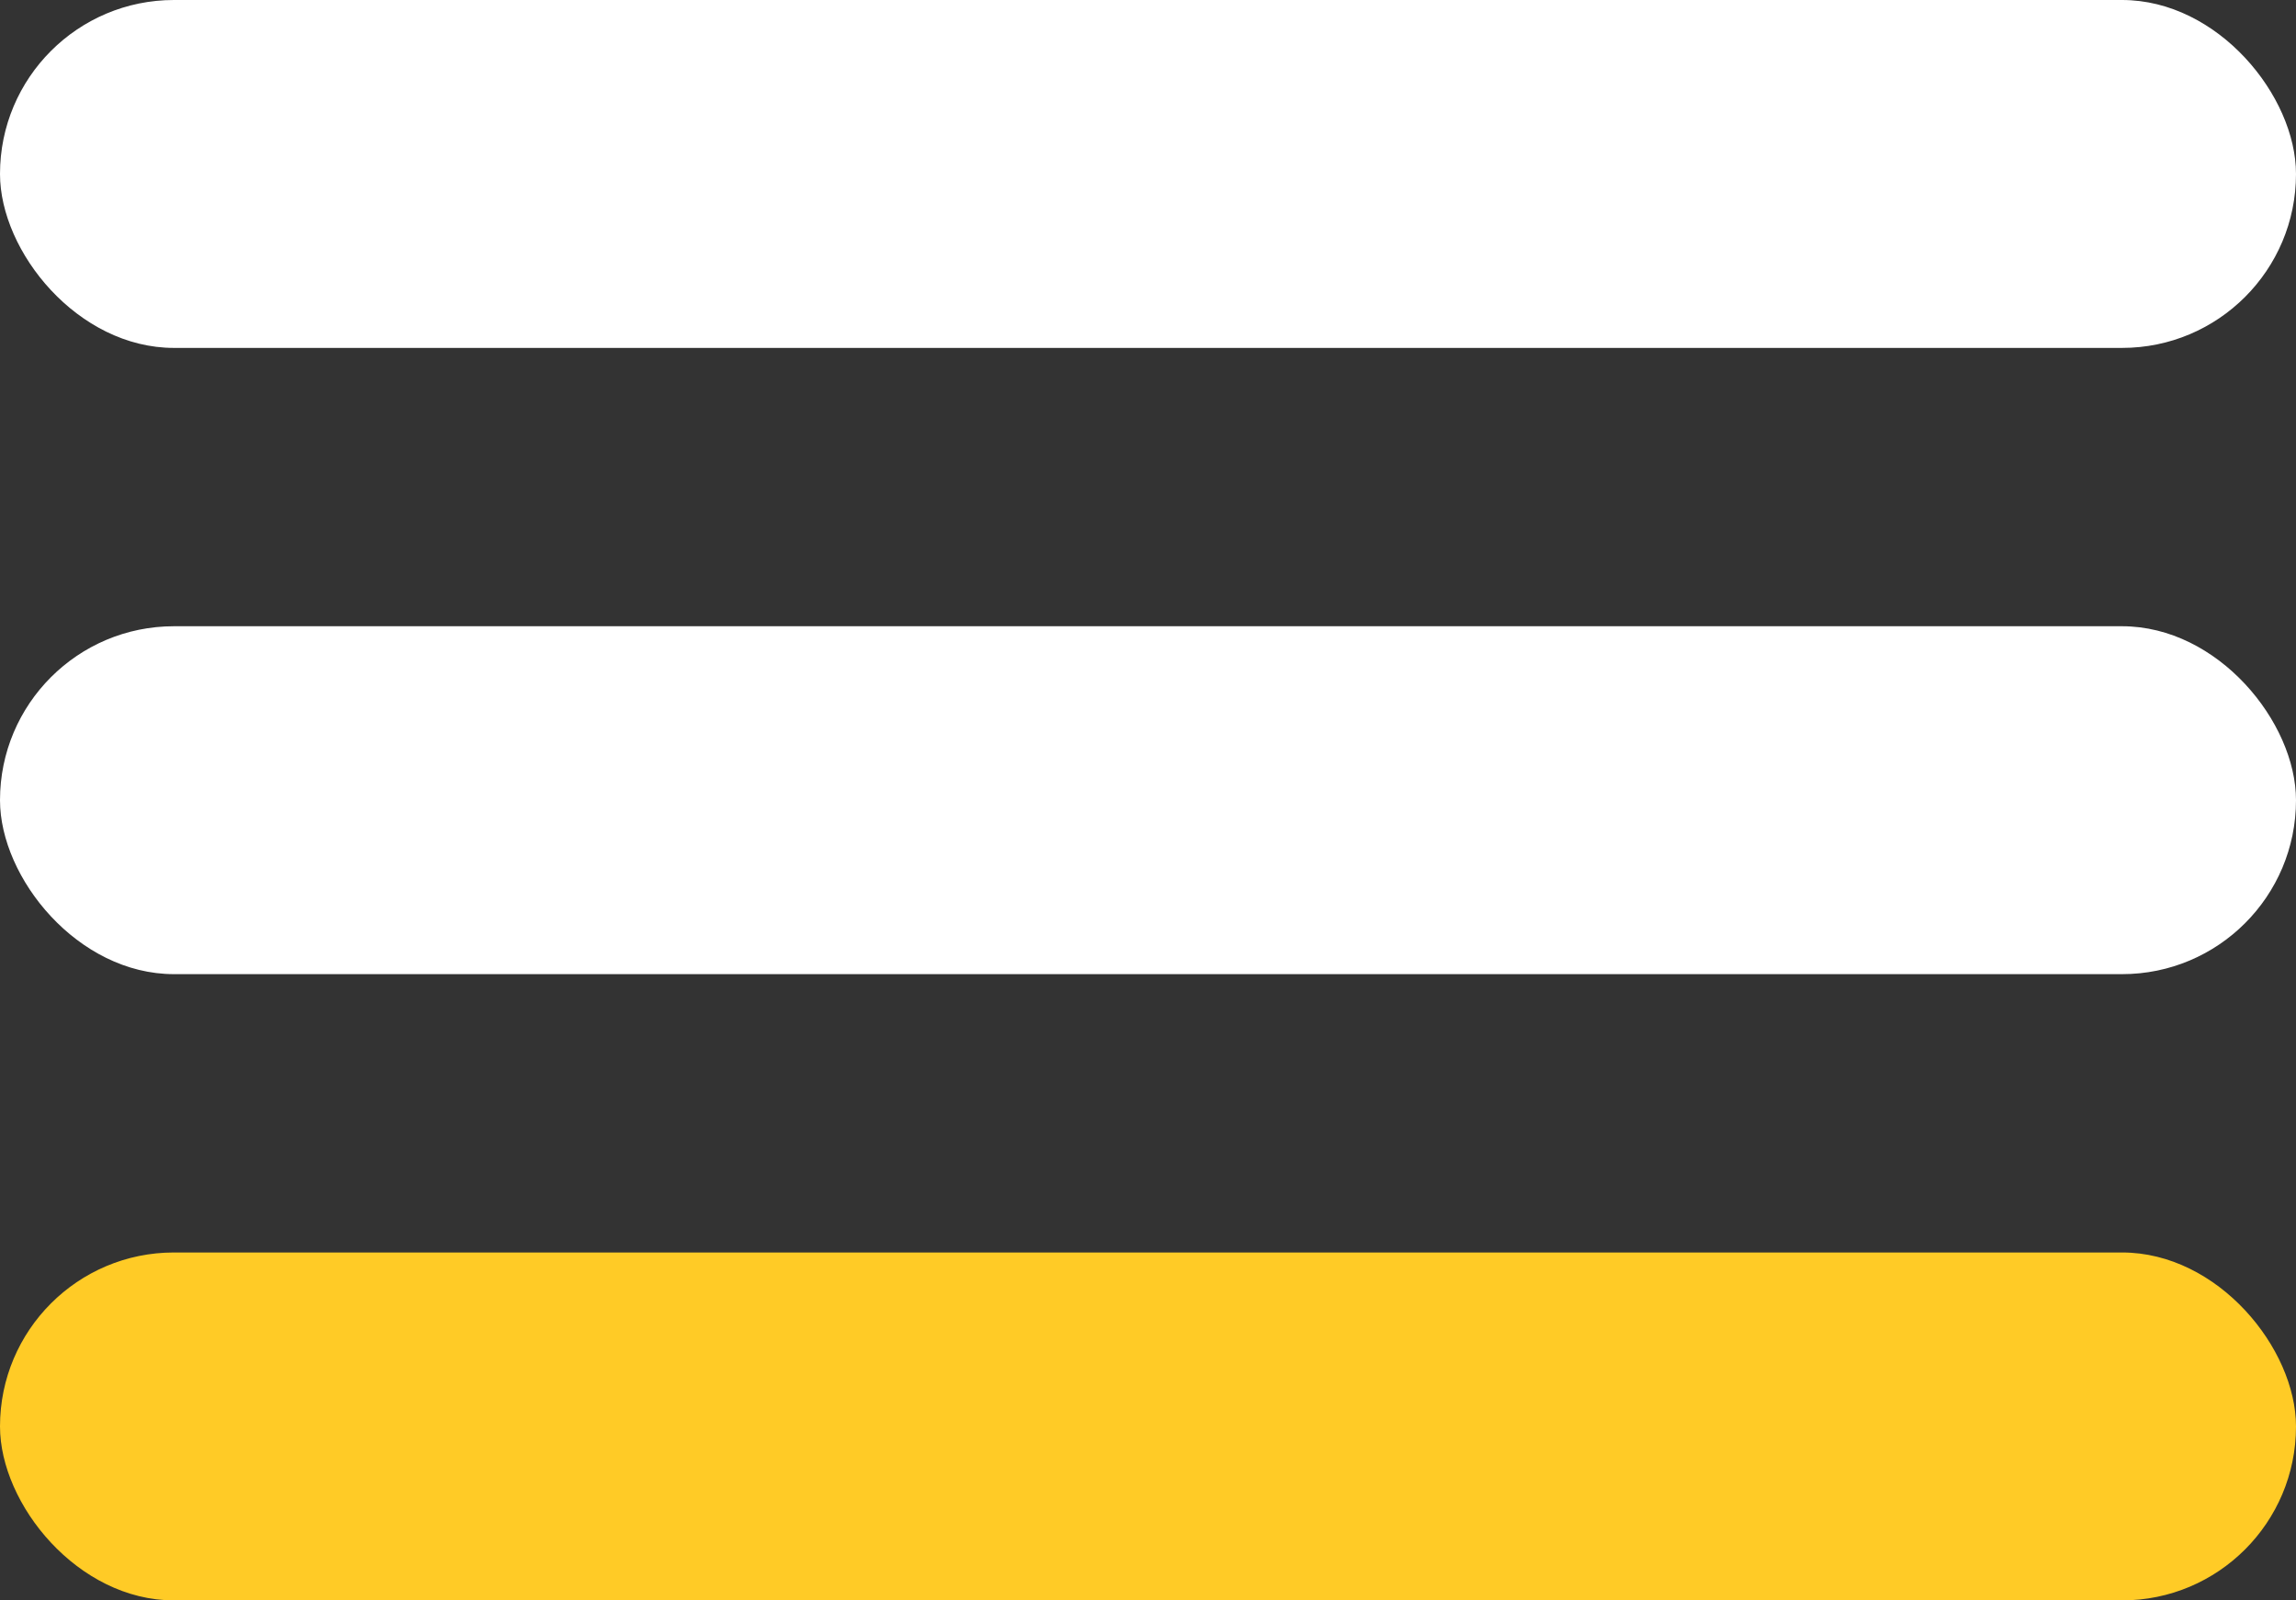
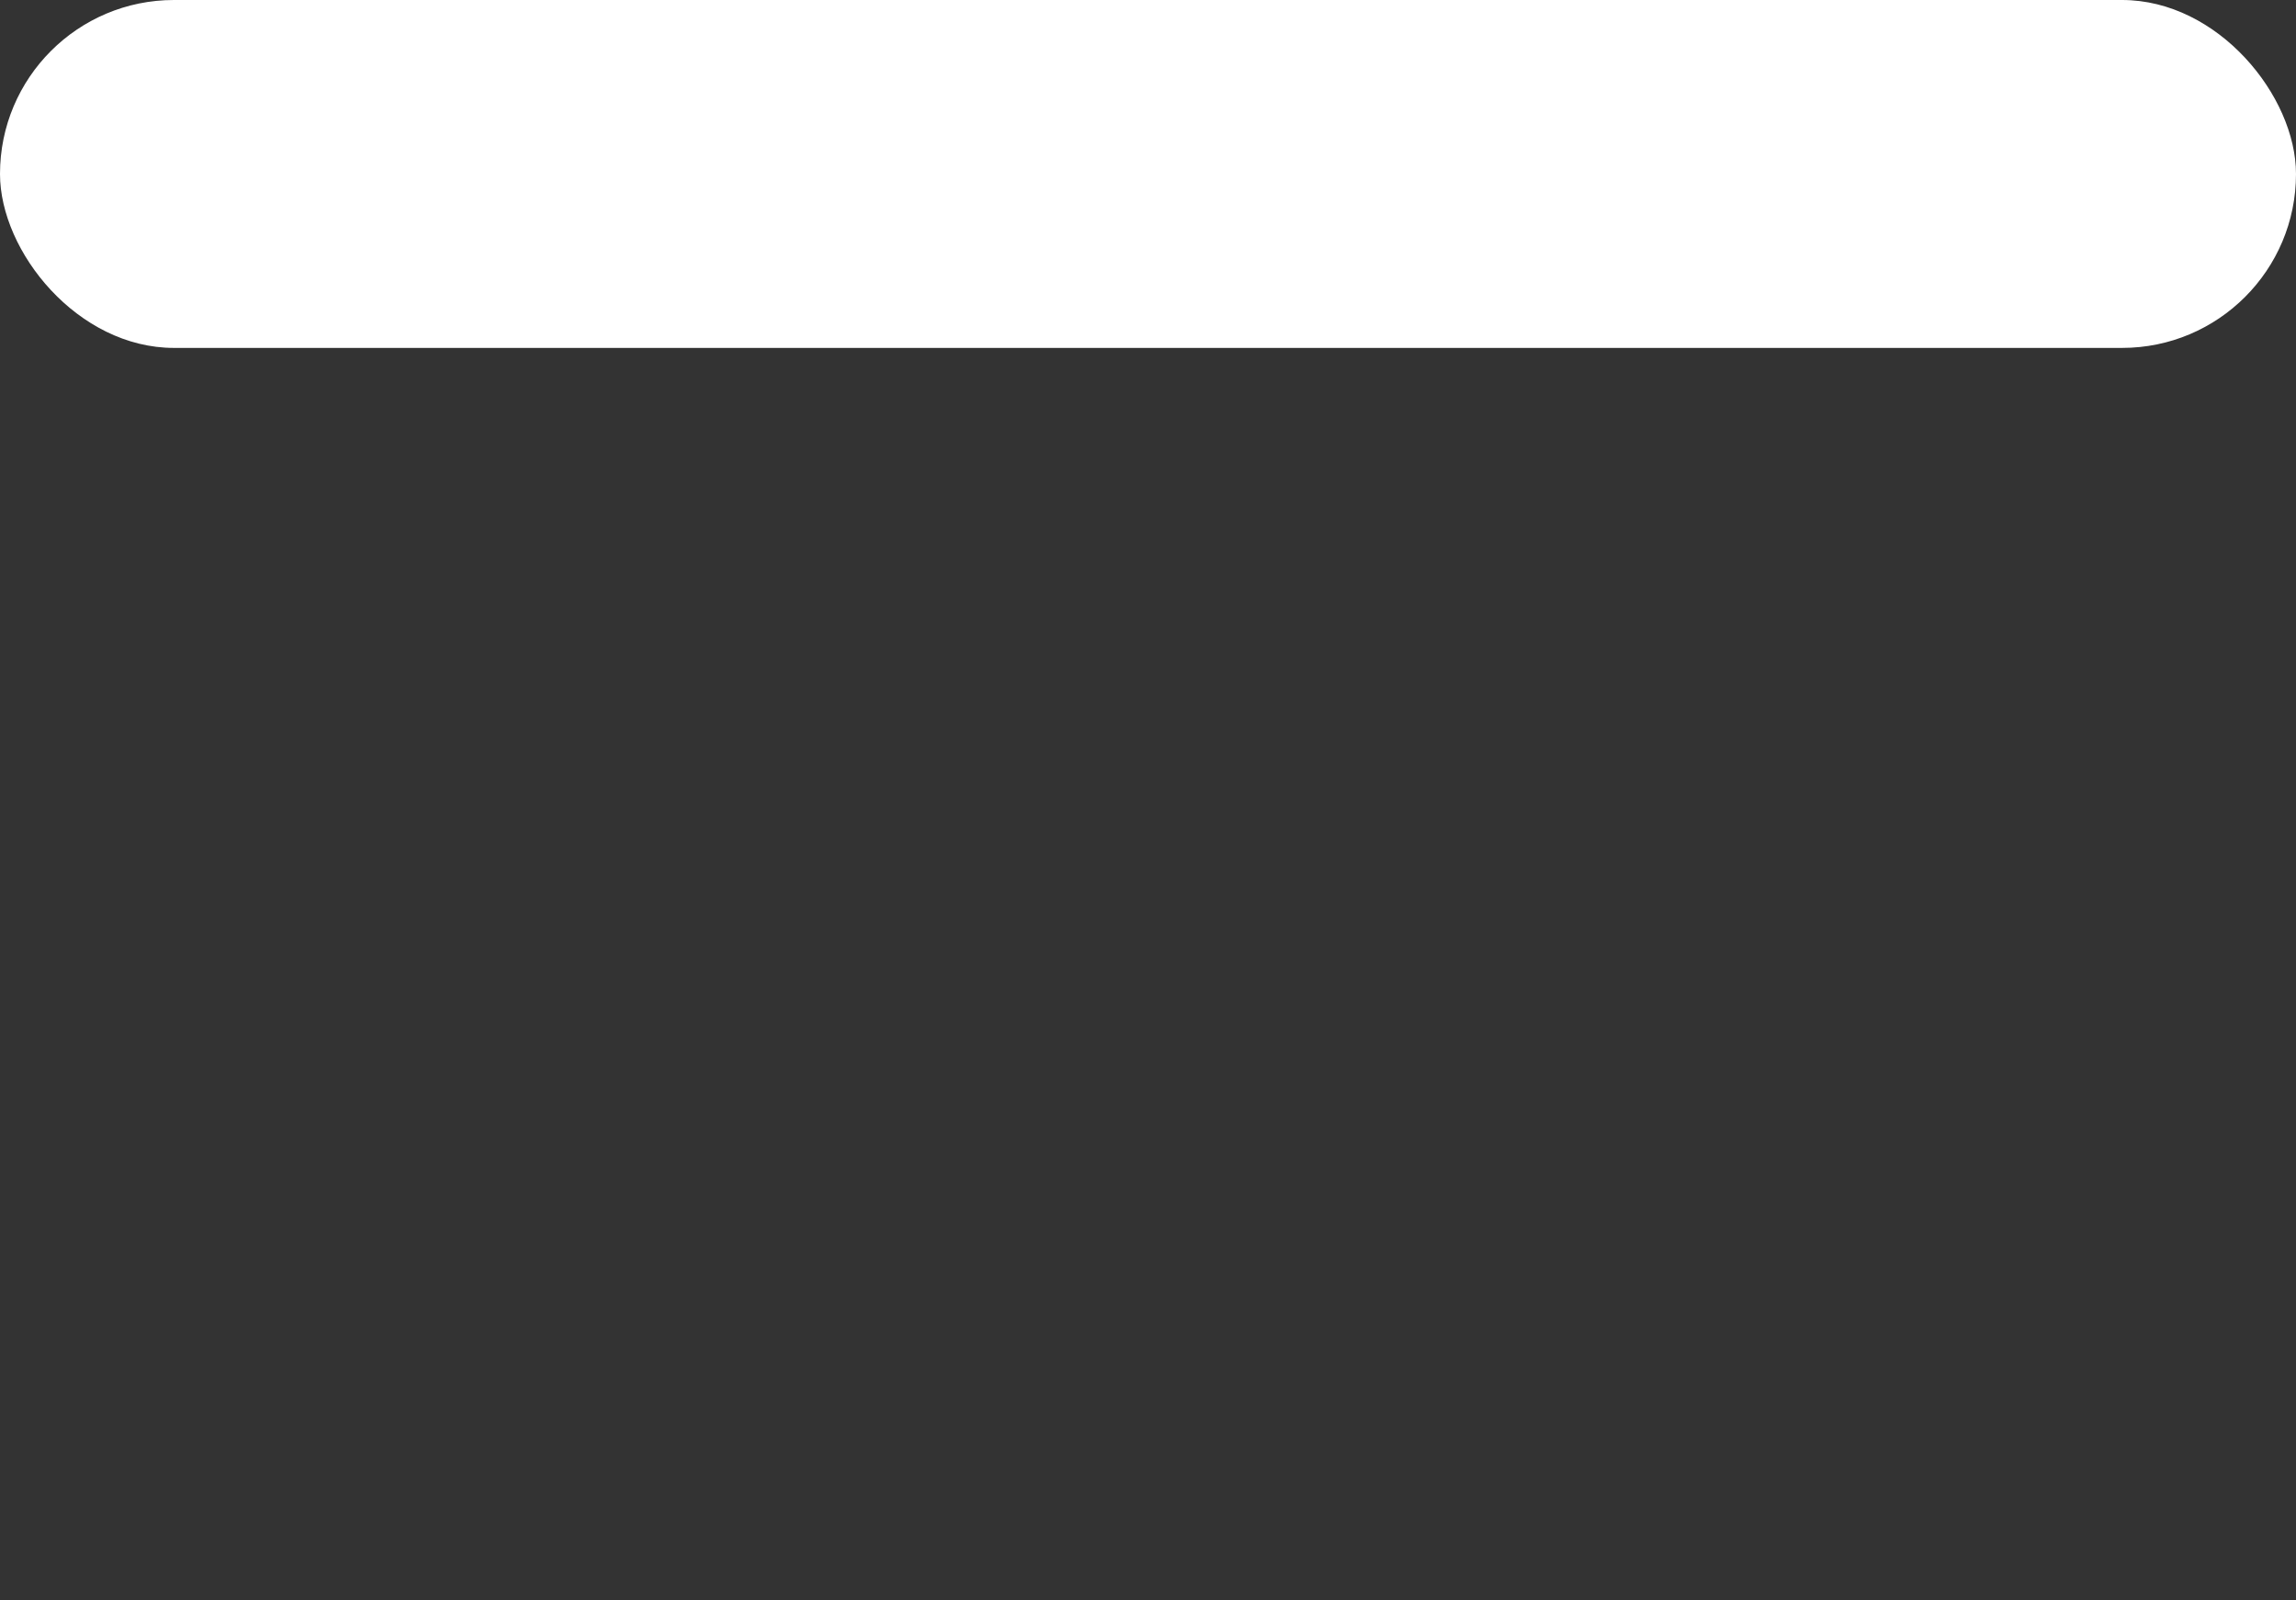
<svg xmlns="http://www.w3.org/2000/svg" width="33" height="23" viewBox="0 0 33 23" fill="none">
  <rect x="0" y="0" width="33" height="23" fill="#333333" stroke="none" />
  <rect width="33" height="5" rx="2.5" fill="white" />
-   <rect y="9" width="33" height="5" rx="2.5" fill="white" />
-   <rect y="18" width="33" height="5" rx="2.5" fill="#FFCB26" />
</svg>